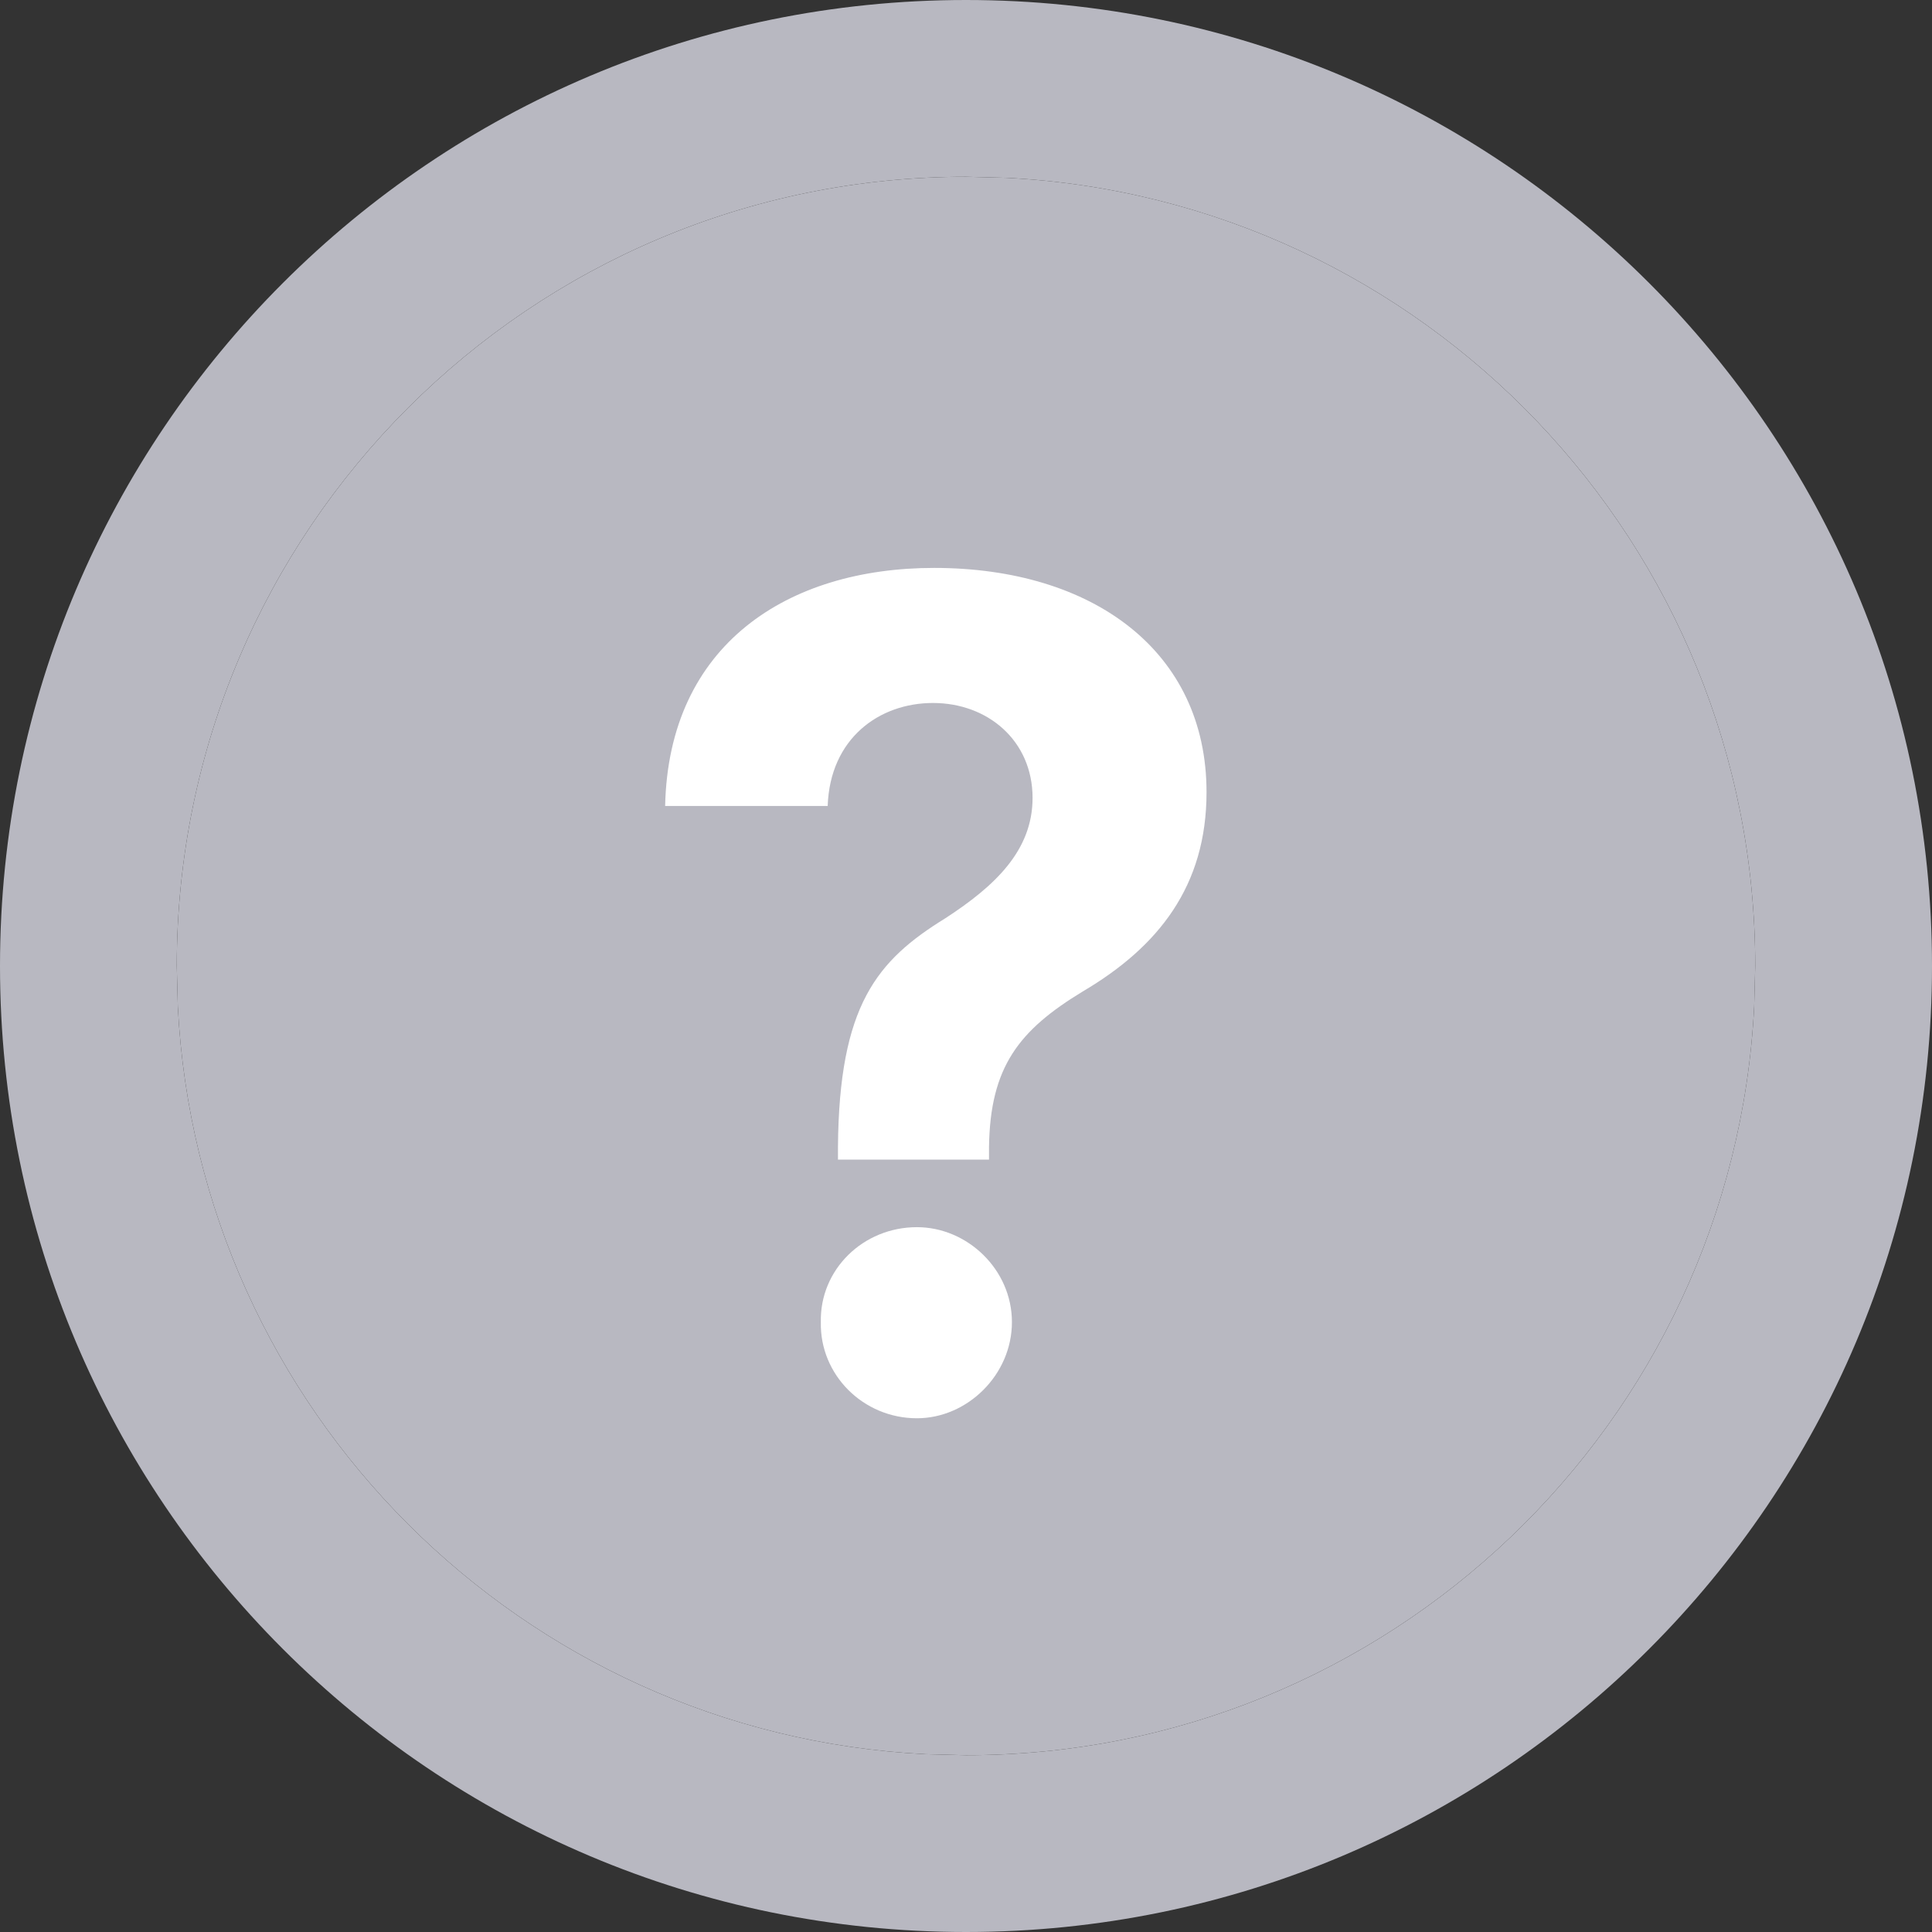
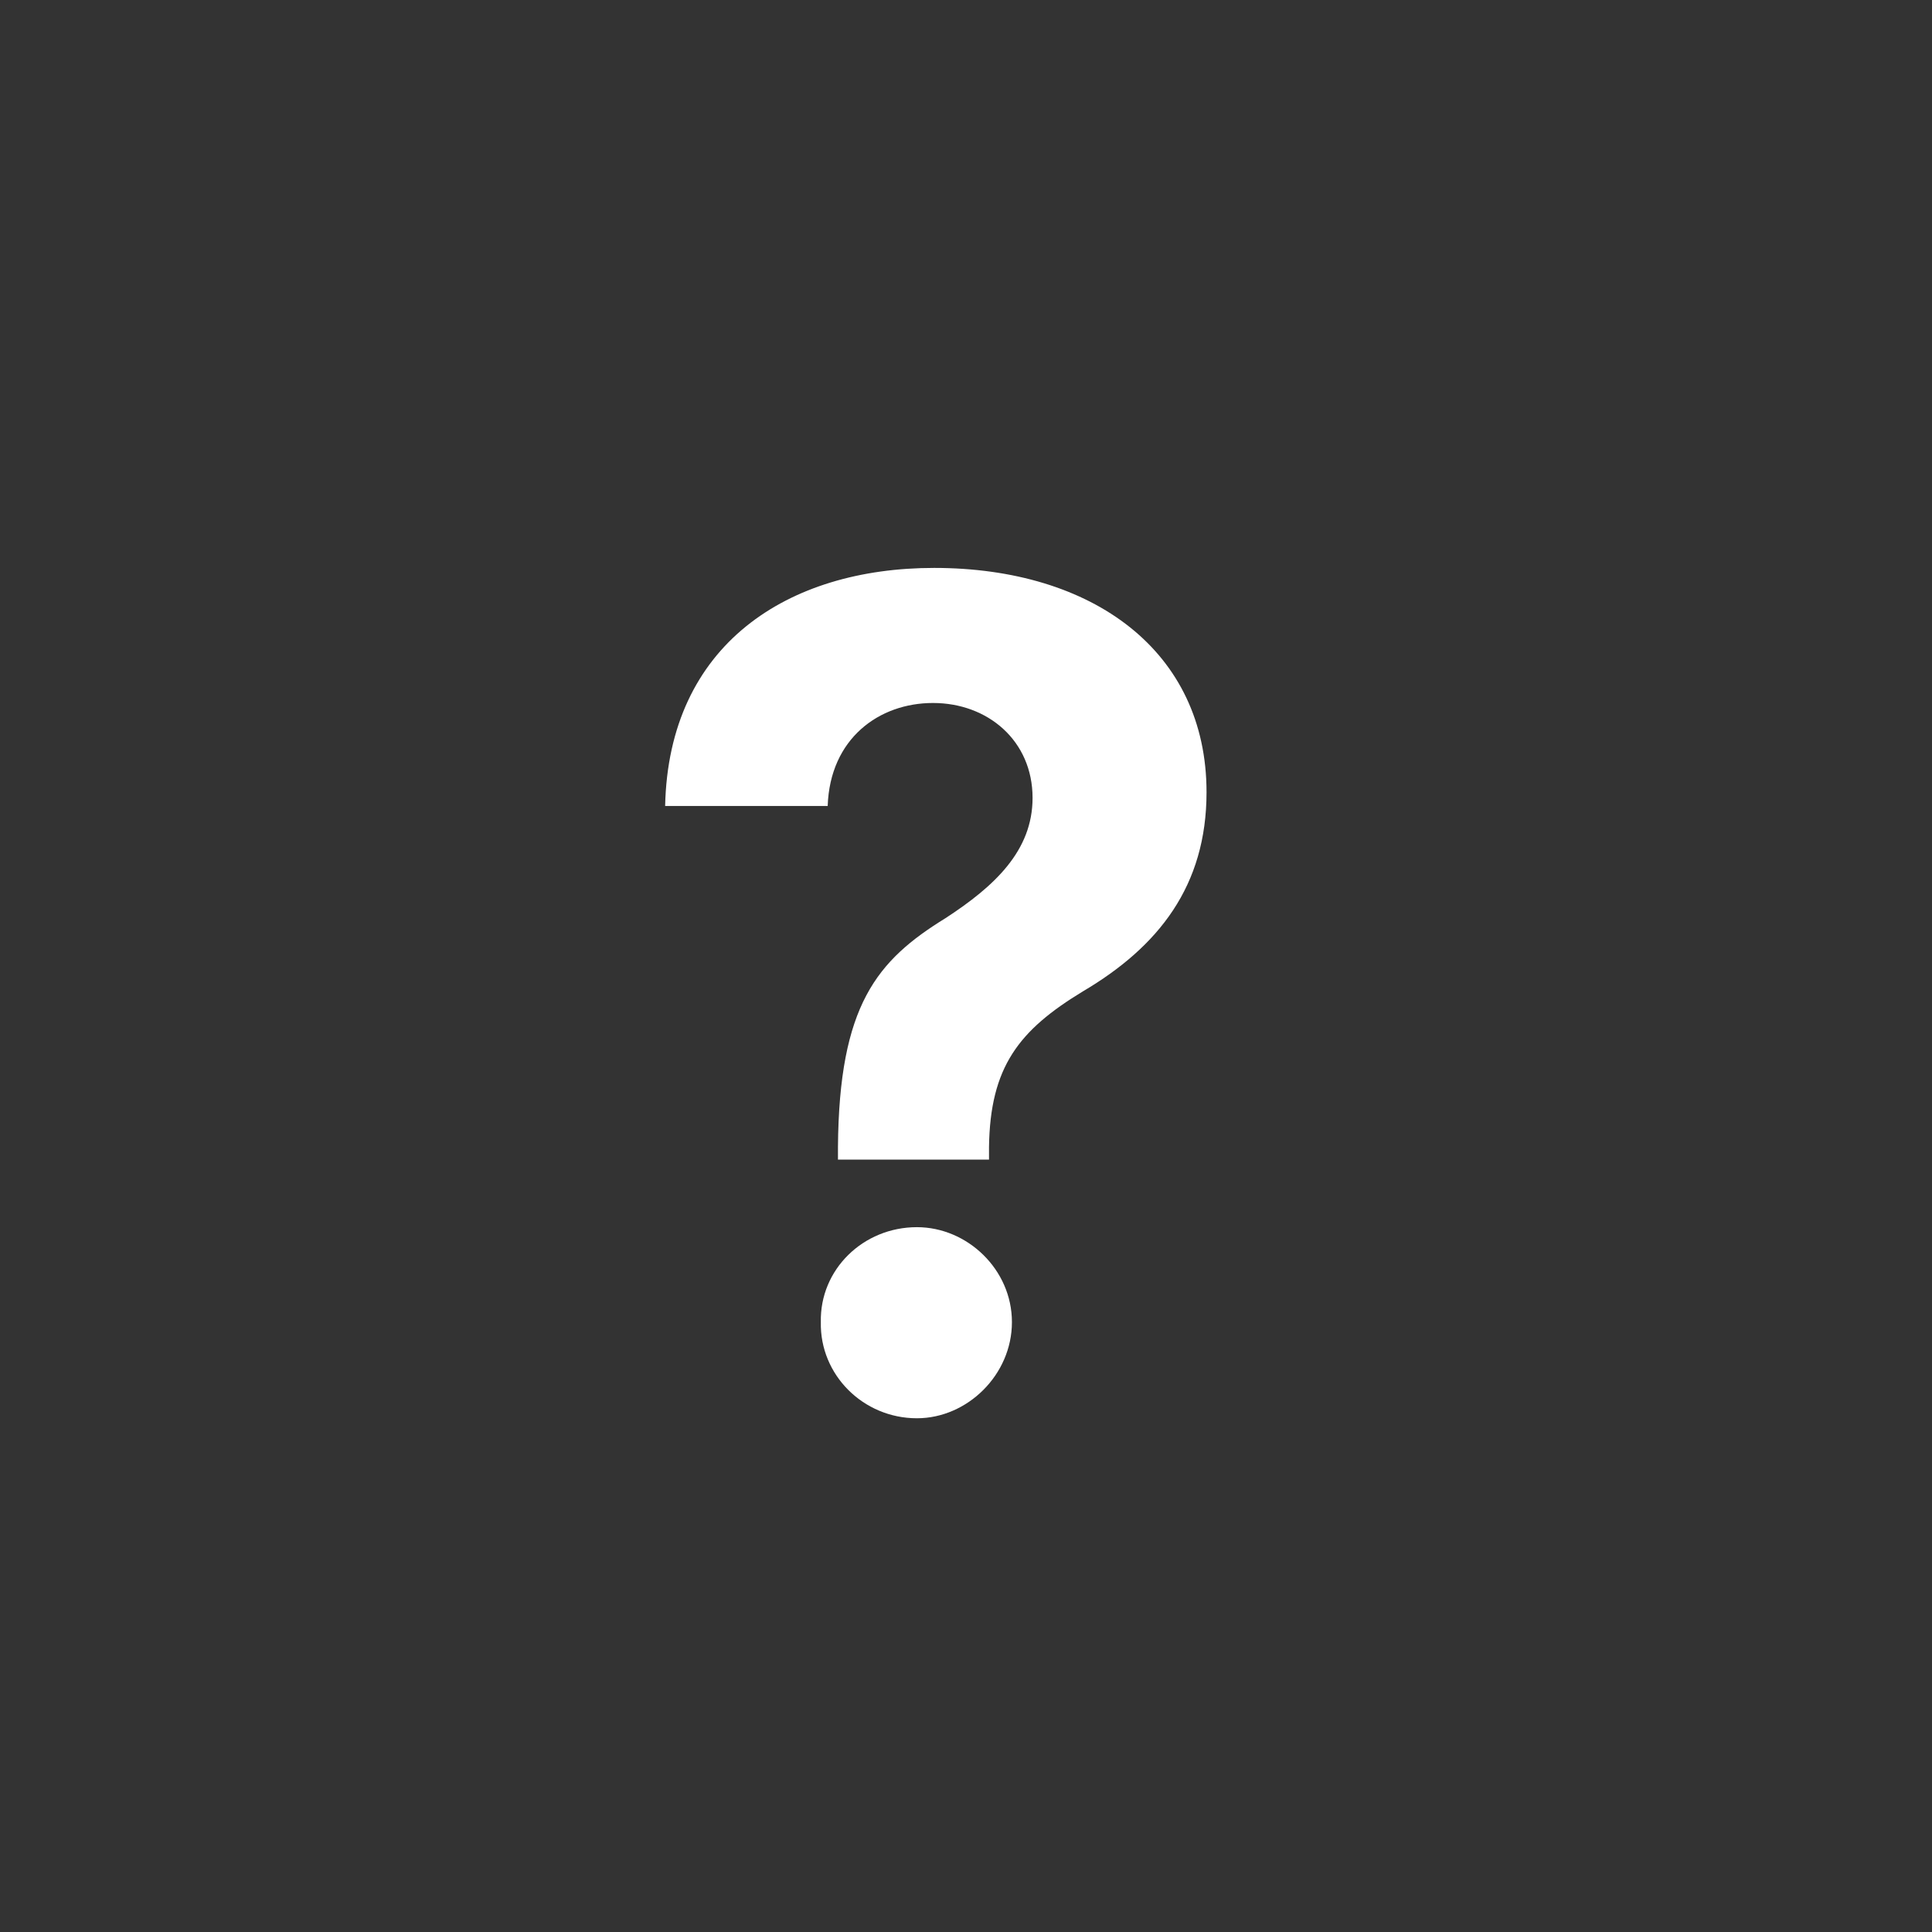
<svg xmlns="http://www.w3.org/2000/svg" width="22" height="22" viewBox="0 0 22 22" fill="none">
  <rect x="0" y="0" width="22" height="22" fill="#333333" stroke="none" />
-   <path d="M19.987 11C19.987 6.192 16.21 2.266 11.462 2.025L11 2.013C6.037 2.013 2.013 6.037 2.013 11L2.025 11.462C2.258 16.057 5.942 19.742 10.537 19.975L11 19.987C15.808 19.987 19.734 16.21 19.975 11.462L19.987 11ZM22 11C22 17.075 17.075 22 11 22C4.925 22 9.45399e-05 17.075 0 11C0 4.925 4.925 0 11 0C17.075 9.45426e-05 22 4.925 22 11Z" fill="#B8B8C1" />
-   <path d="M19.987 11C19.987 6.192 16.21 2.266 11.462 2.025L11 2.013C6.037 2.013 2.013 6.037 2.013 11L2.025 11.462C2.258 16.057 5.942 19.742 10.537 19.975L11 19.987C15.808 19.987 19.734 16.21 19.975 11.462L19.987 11Z" fill="#B8B8C1" />
  <path d="M9.542 13.061C9.555 11.445 9.985 10.937 10.767 10.455C11.328 10.09 11.758 9.686 11.758 9.086C11.758 8.435 11.249 8.005 10.624 8.005C10.011 8.005 9.451 8.409 9.425 9.178H7.574C7.613 7.34 8.969 6.467 10.637 6.467C12.448 6.467 13.739 7.418 13.739 9.021C13.739 10.09 13.191 10.781 12.331 11.289C11.601 11.732 11.275 12.149 11.262 13.061V13.205H9.542V13.061ZM10.441 16.15C9.829 16.15 9.334 15.655 9.347 15.055C9.334 14.456 9.829 13.974 10.441 13.974C11.015 13.974 11.523 14.456 11.523 15.055C11.523 15.655 11.015 16.15 10.441 16.15Z" fill="white" />
</svg>